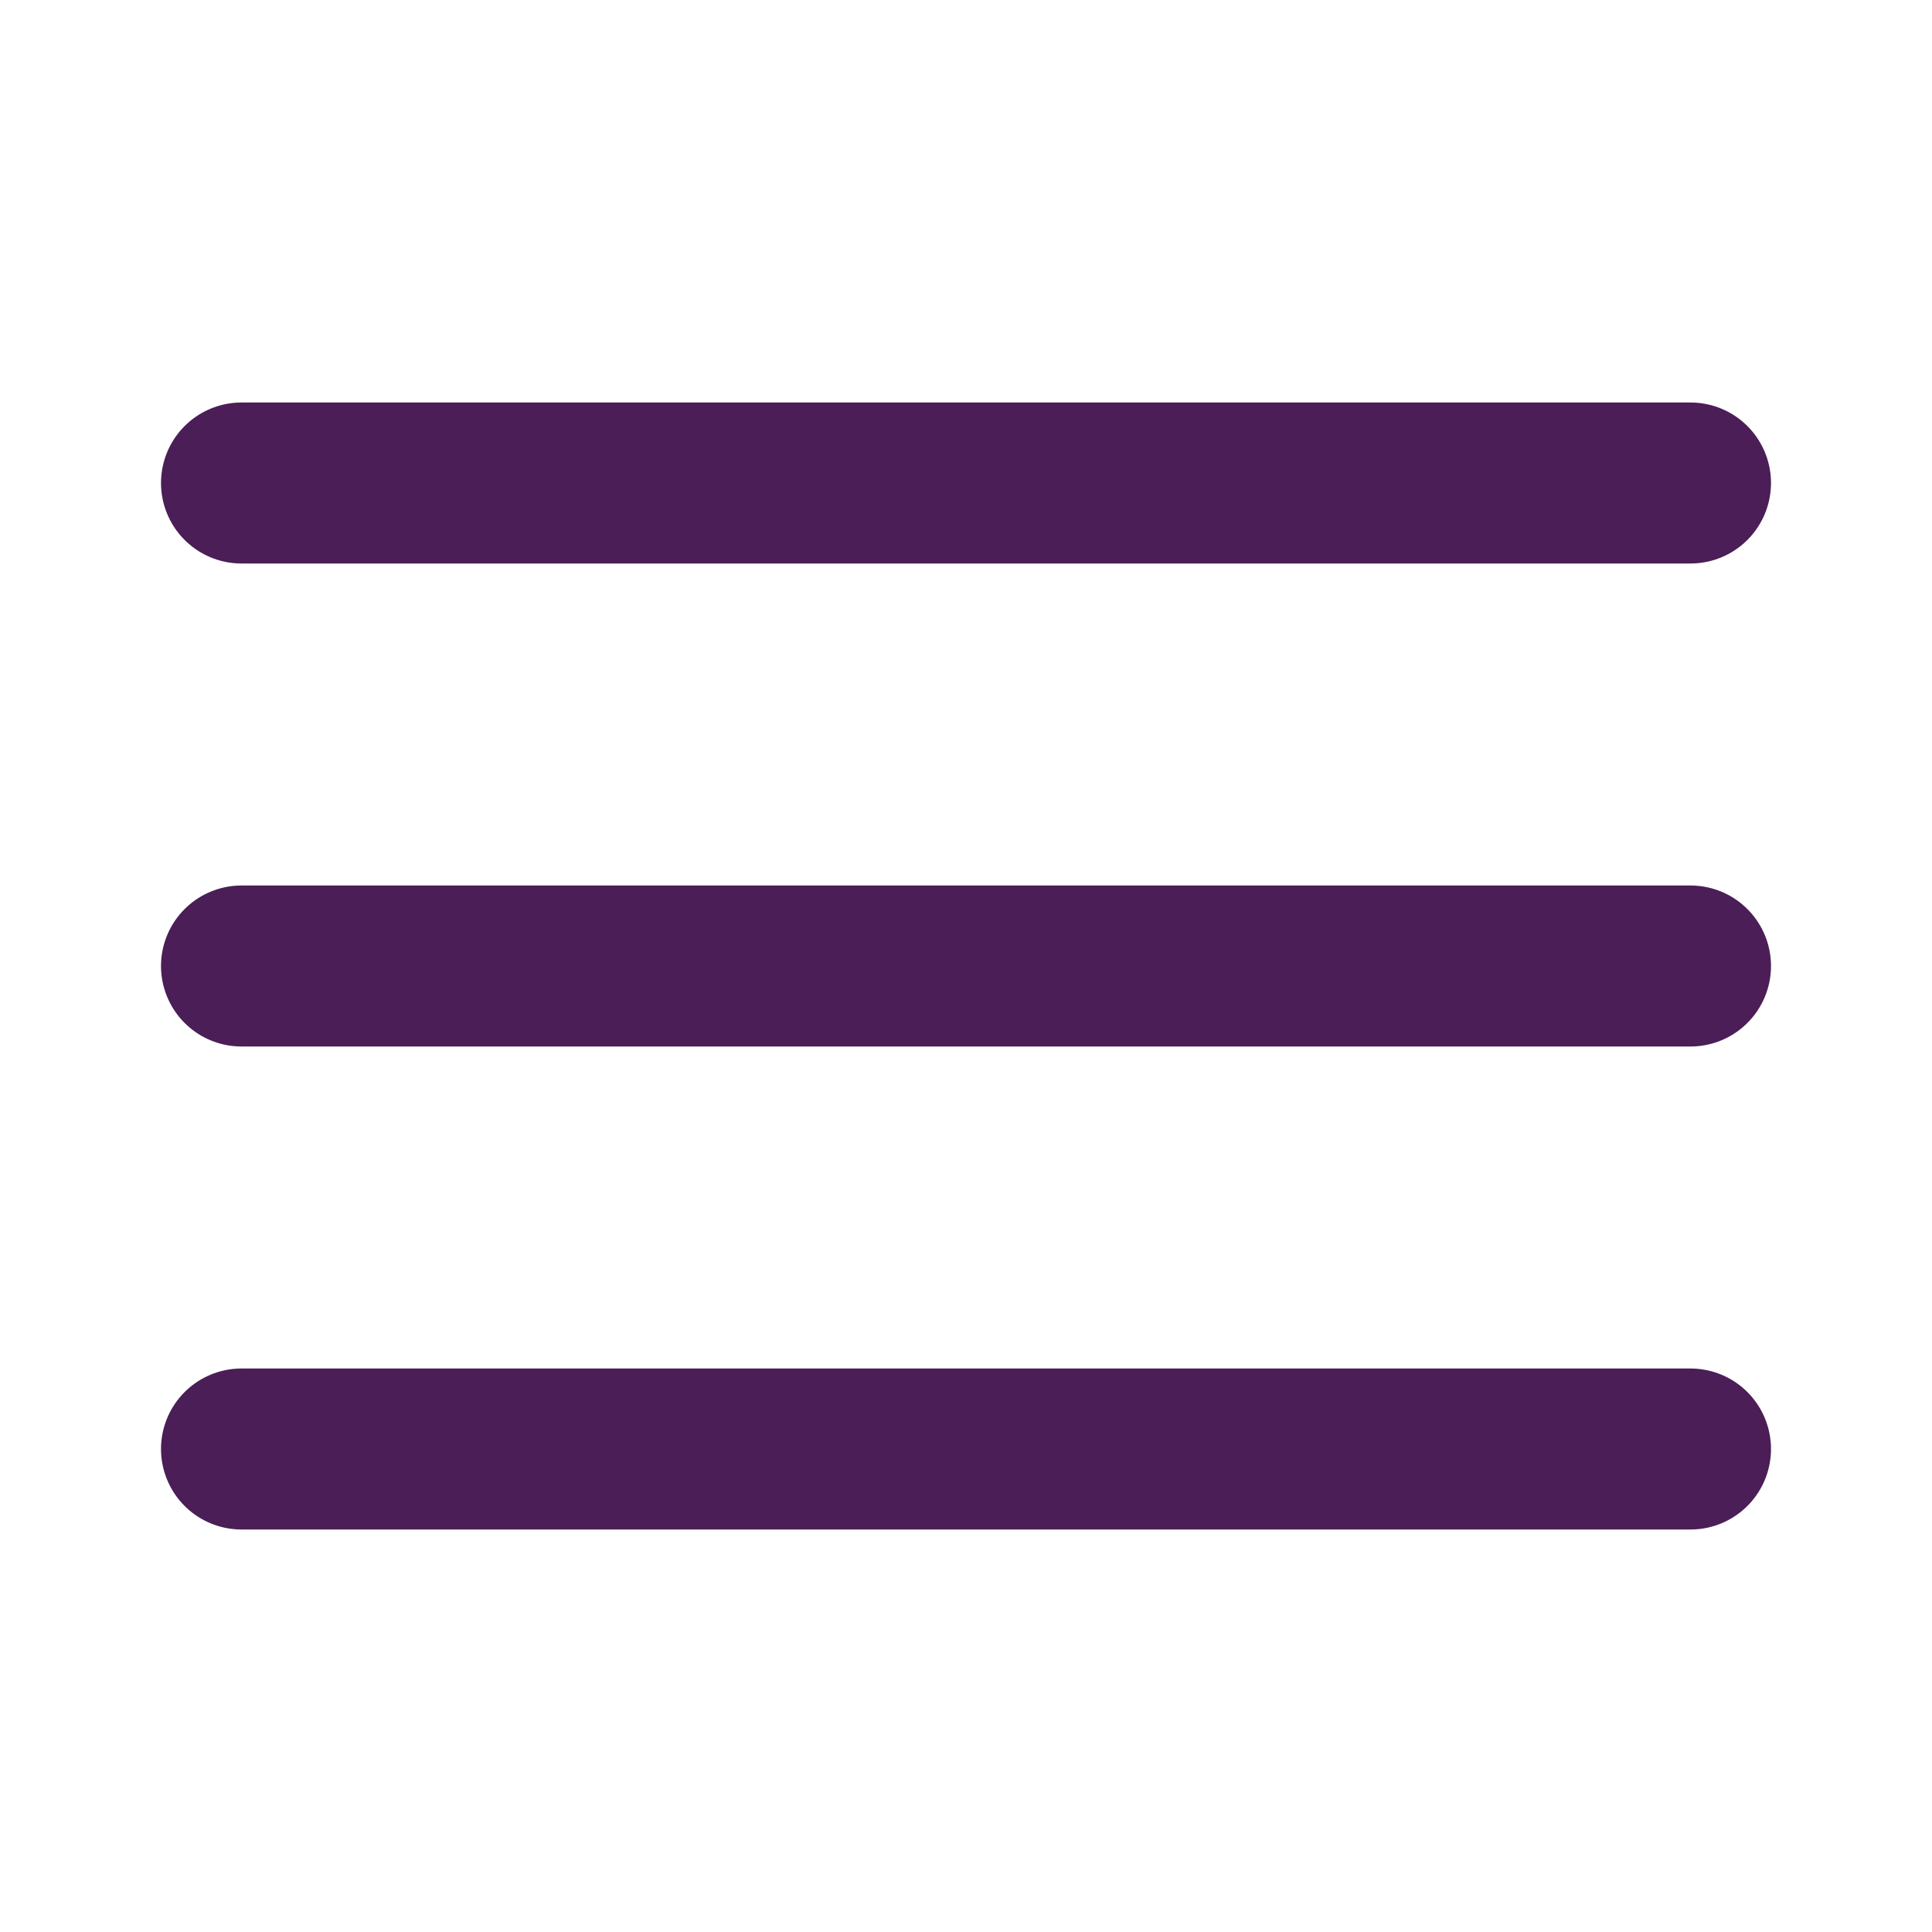
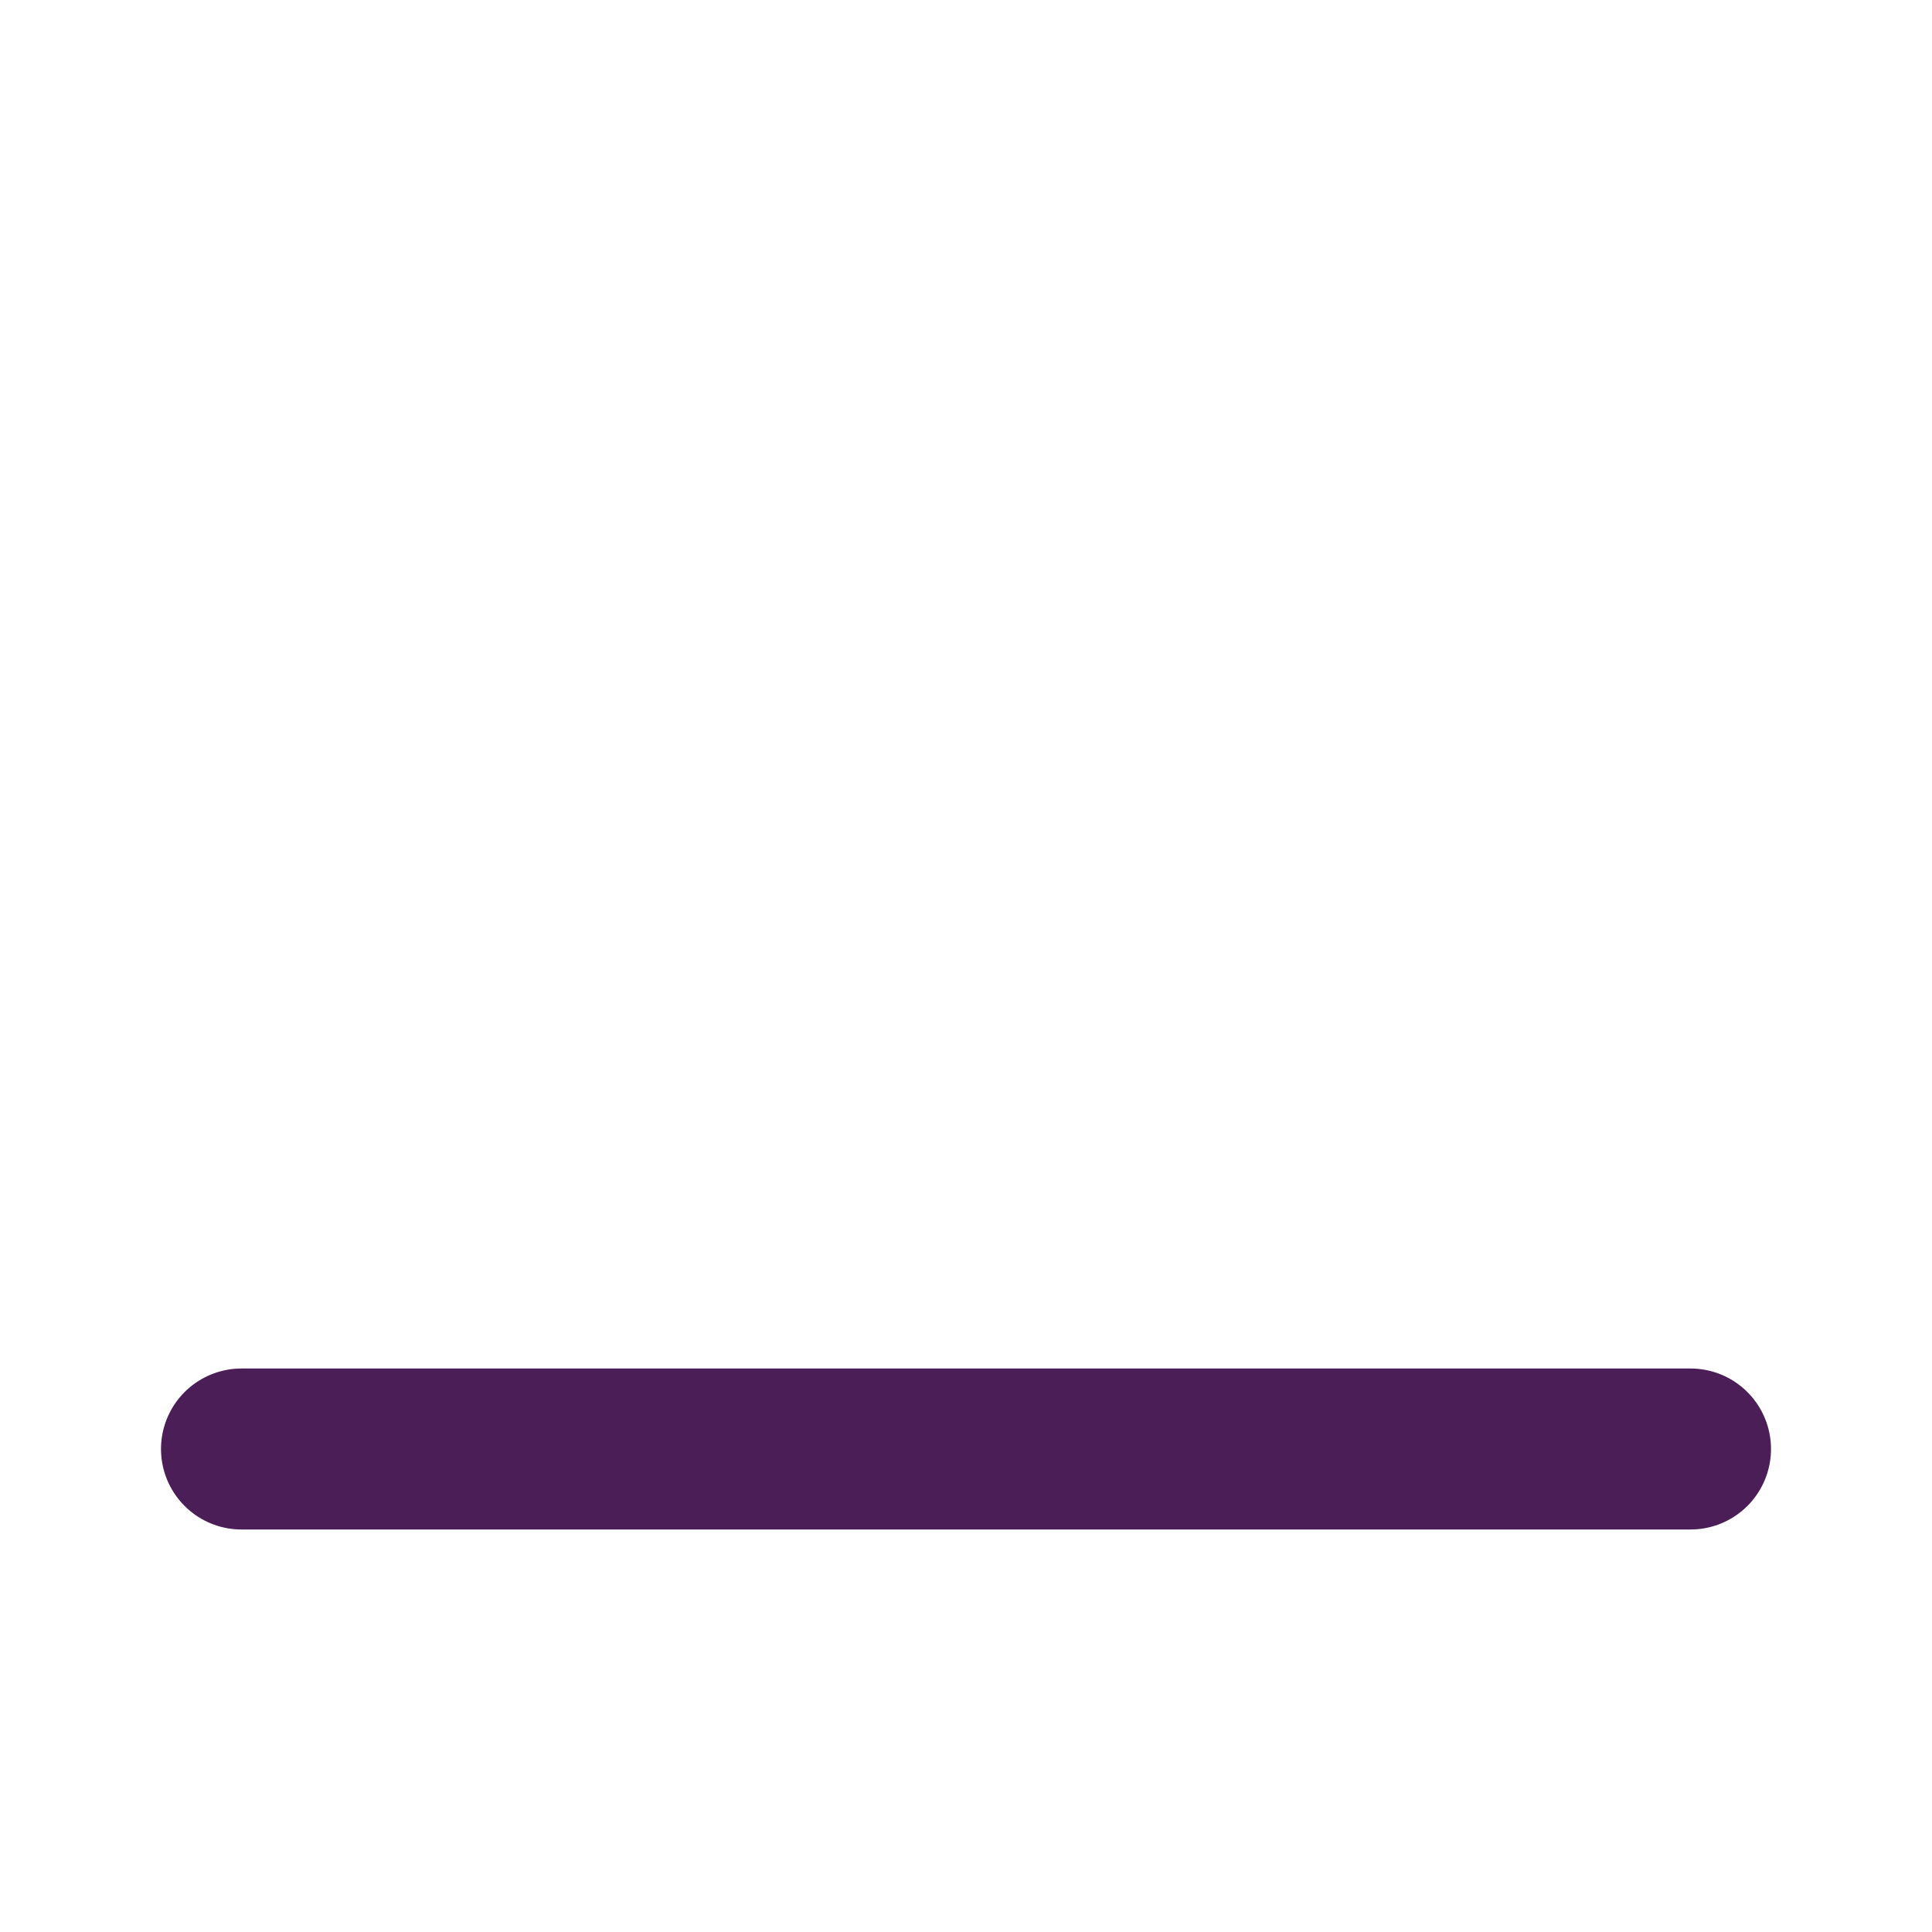
<svg xmlns="http://www.w3.org/2000/svg" width="24" height="24" viewBox="0 0 24 24" fill="none">
-   <path d="M3 12H21" stroke="#4B1E57" stroke-width="2" stroke-linecap="round" stroke-linejoin="round" />
-   <path d="M3 6H21" stroke="#4B1E57" stroke-width="2" stroke-linecap="round" stroke-linejoin="round" />
  <path d="M3 18H21" stroke="#4B1E57" stroke-width="2" stroke-linecap="round" stroke-linejoin="round" />
</svg>